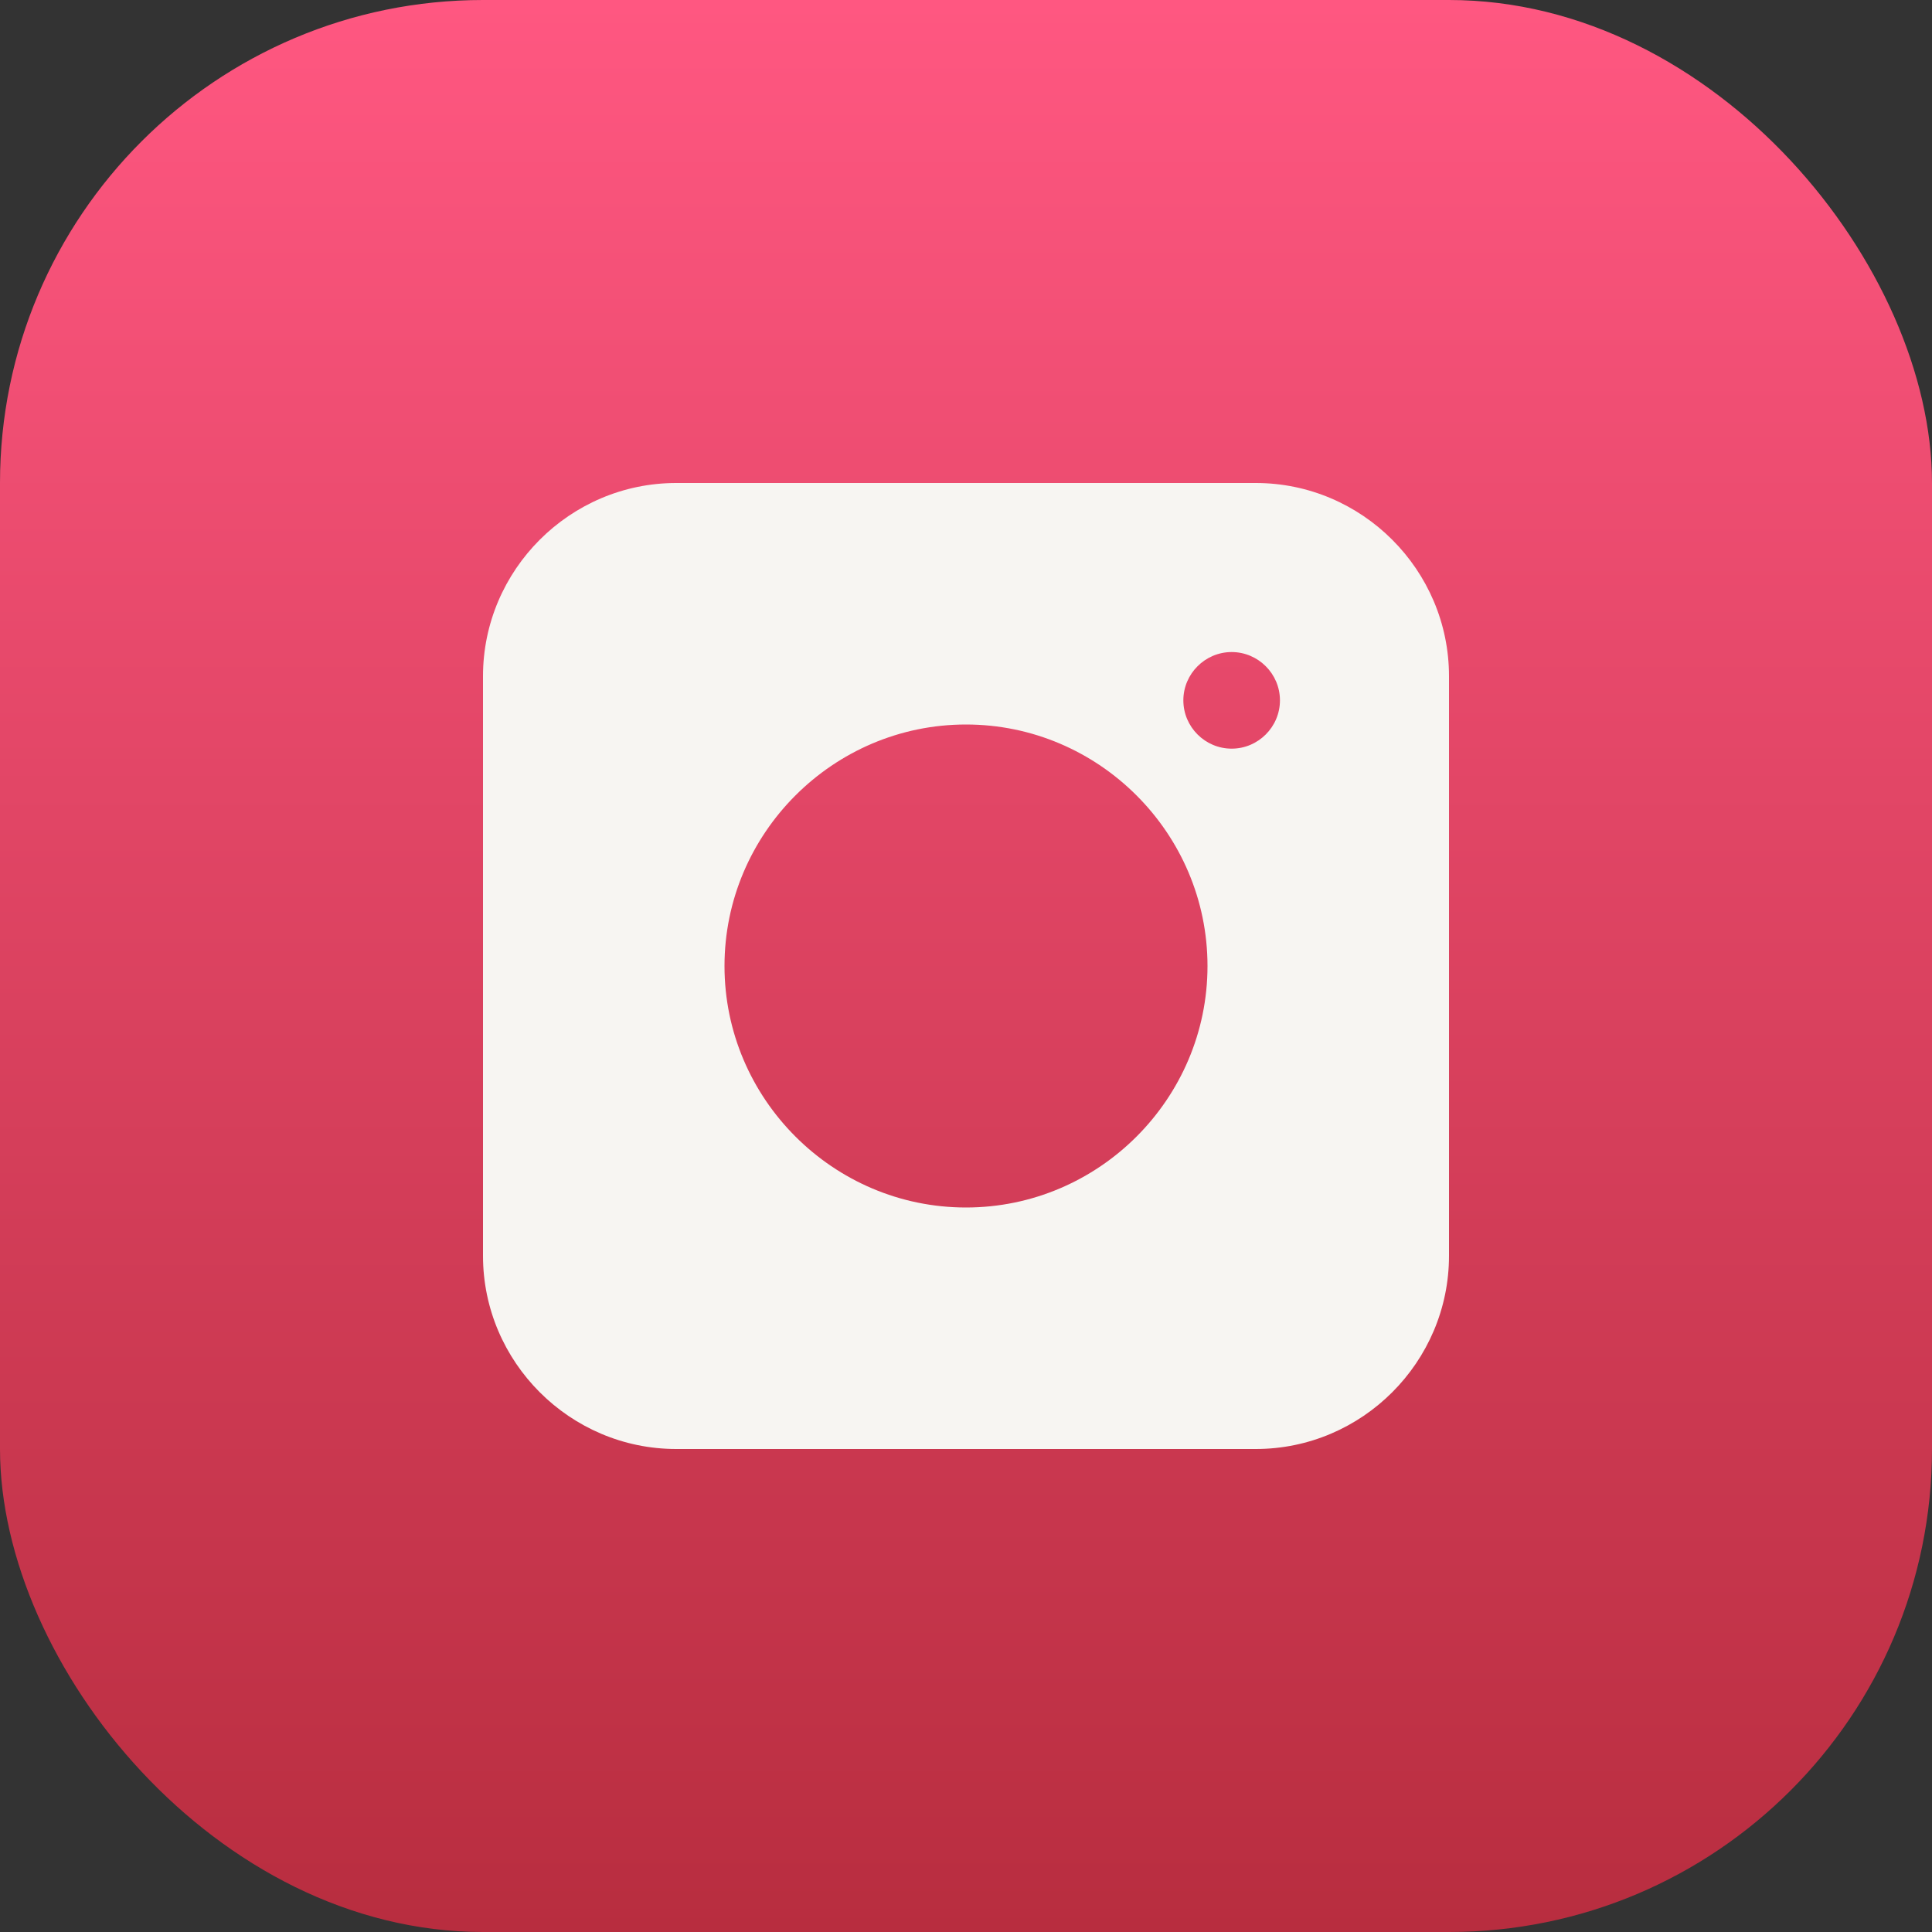
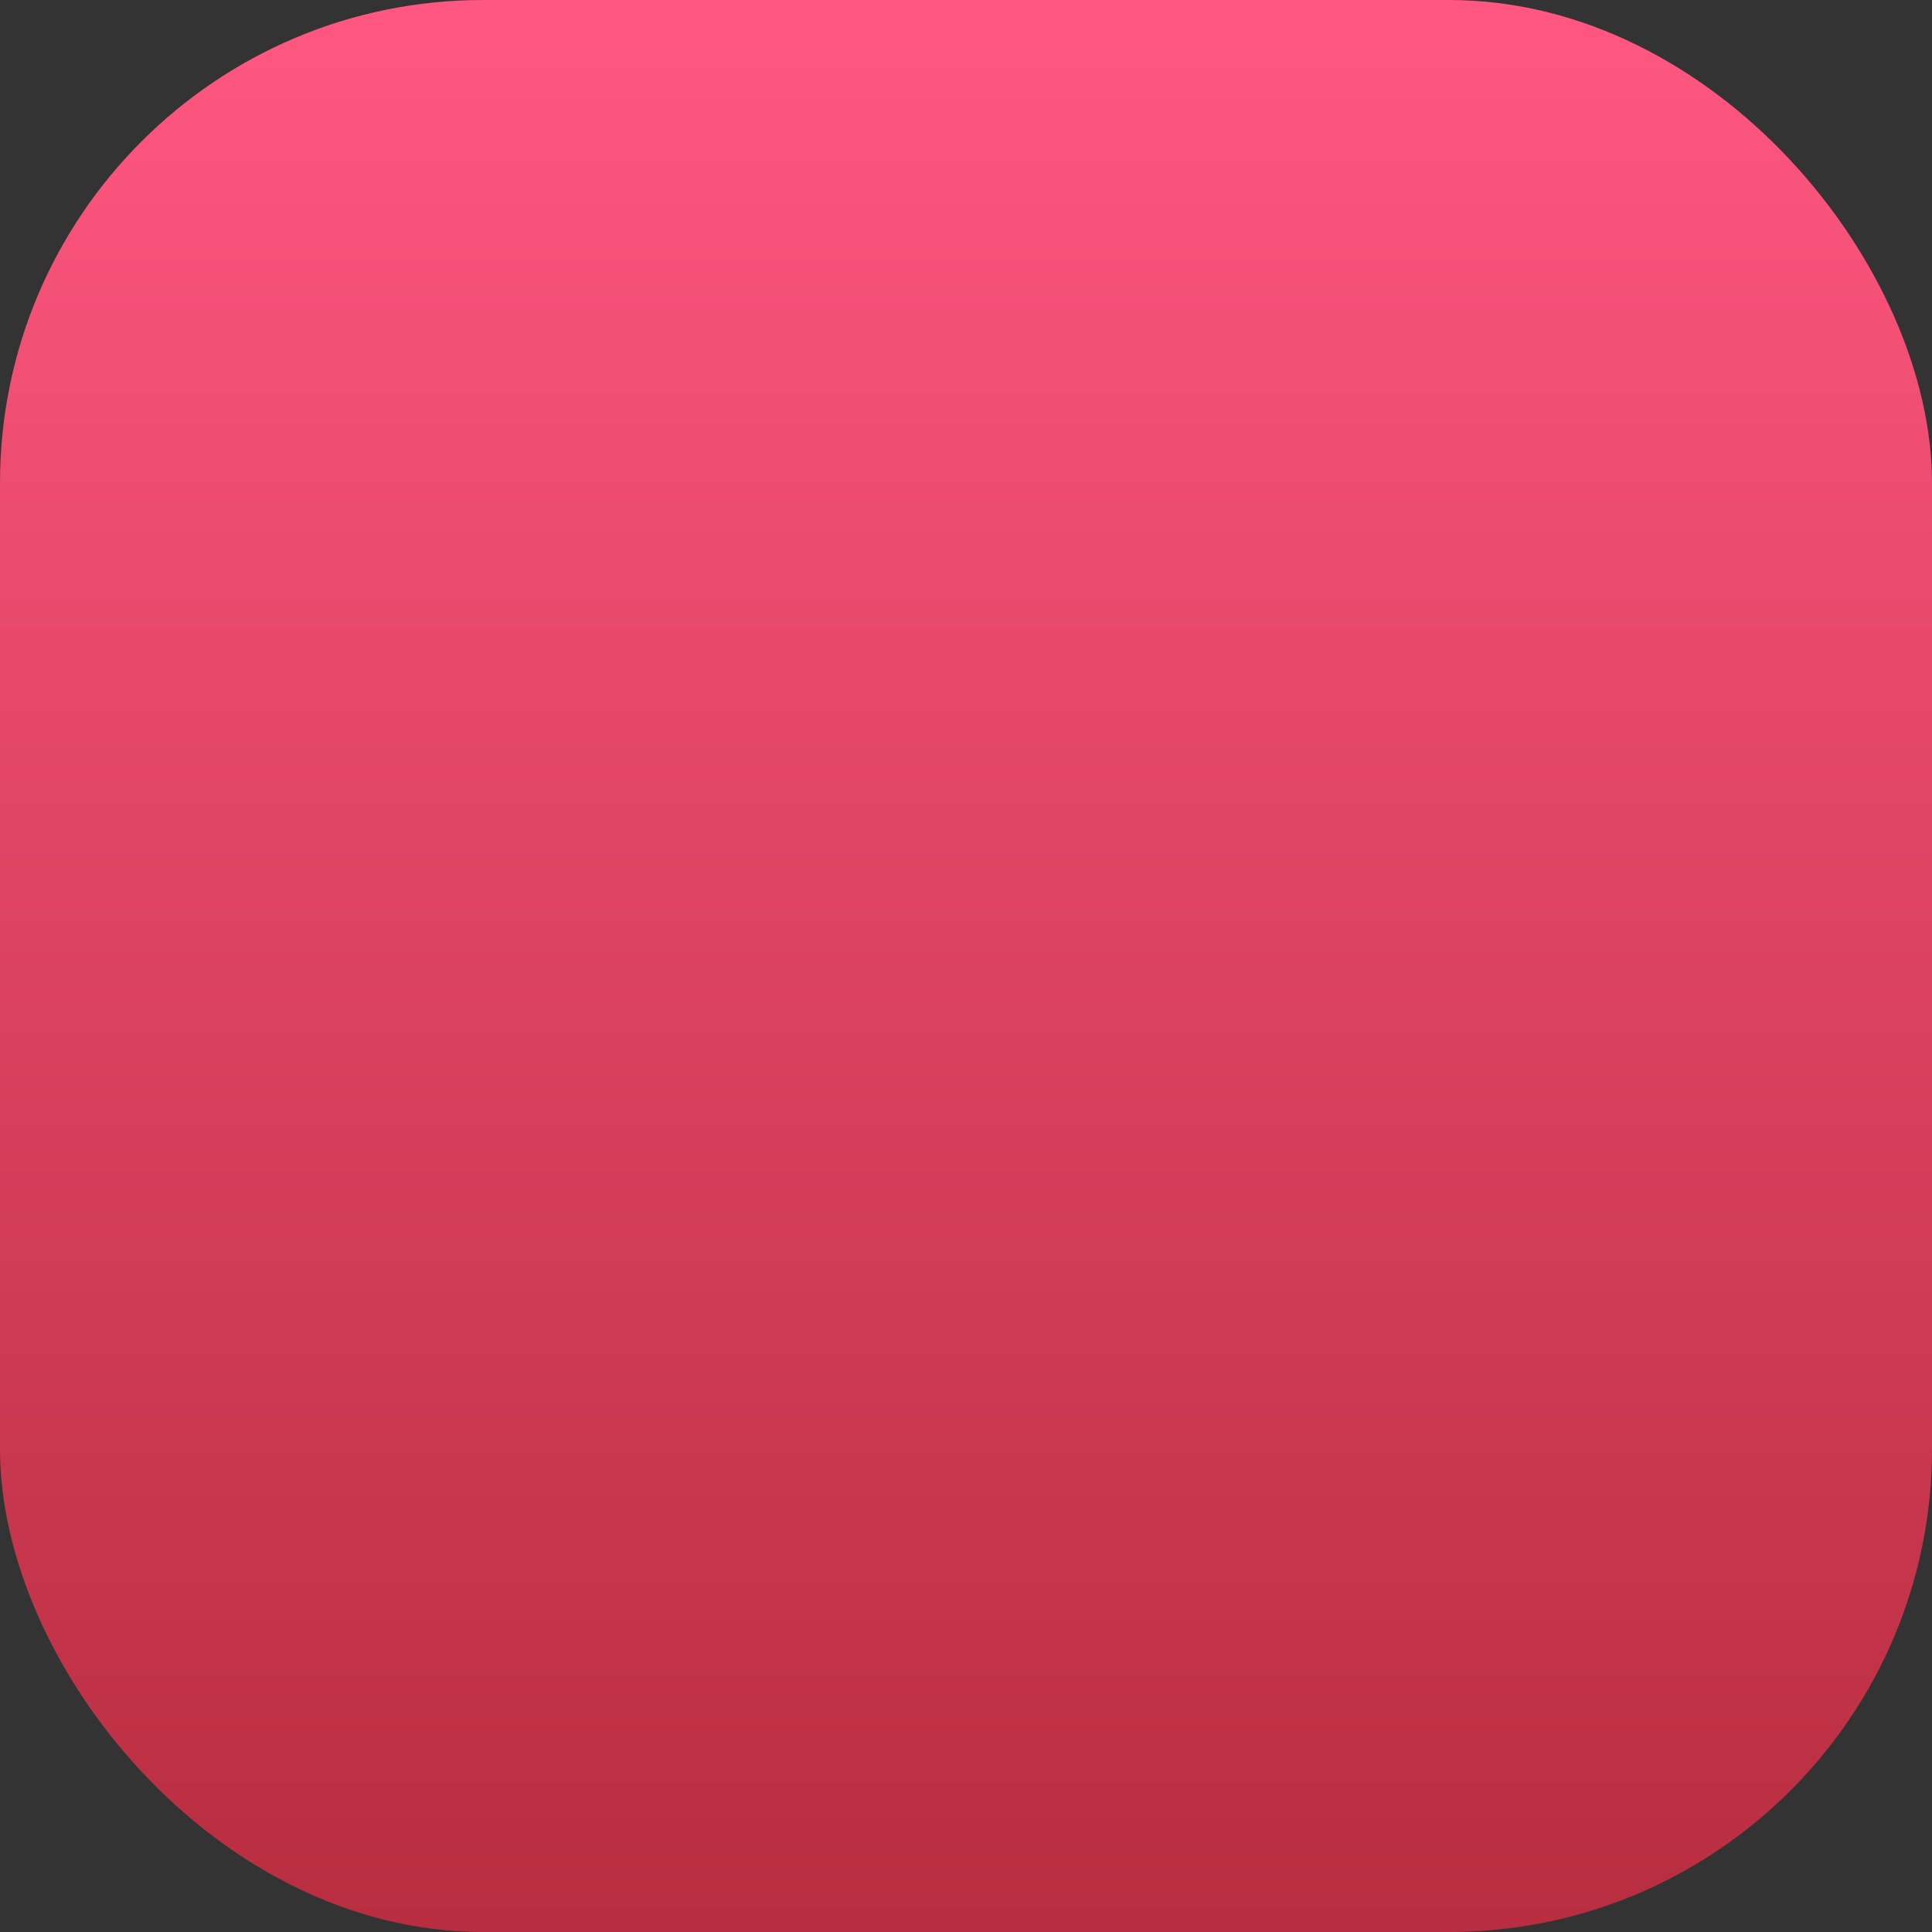
<svg xmlns="http://www.w3.org/2000/svg" width="32" height="32" viewBox="0 0 32 32" fill="none">
  <rect x="0" y="0" width="32" height="32" fill="#333333" stroke="none" />
  <rect width="32" height="32" rx="8" fill="url(#paint0_linear_1_1214)" />
-   <path d="M20.8 8H11.2C9.44 8 8 9.44 8 11.2V20.8C8 22.56 9.44 24 11.2 24H20.8C22.56 24 24 22.56 24 20.8V11.2C24 9.44 22.56 8 20.8 8ZM16 20C13.8 20 12 18.2 12 16C12 13.8 13.8 12 16 12C18.2 12 20 13.8 20 16C20 18.2 18.2 20 16 20ZM20.4 12.4C19.96 12.4 19.6 12.04 19.6 11.6C19.6 11.16 19.96 10.8 20.4 10.8C20.84 10.8 21.2 11.16 21.2 11.6C21.2 12.04 20.84 12.4 20.4 12.4Z" fill="#F7F5F2" />
  <defs>
    <linearGradient id="paint0_linear_1_1214" x1="0" y1="0" x2="0" y2="32" gradientUnits="userSpaceOnUse">
      <stop stop-color="#FF5781" />
      <stop offset="1" stop-color="#B82D3F" />
    </linearGradient>
  </defs>
</svg>